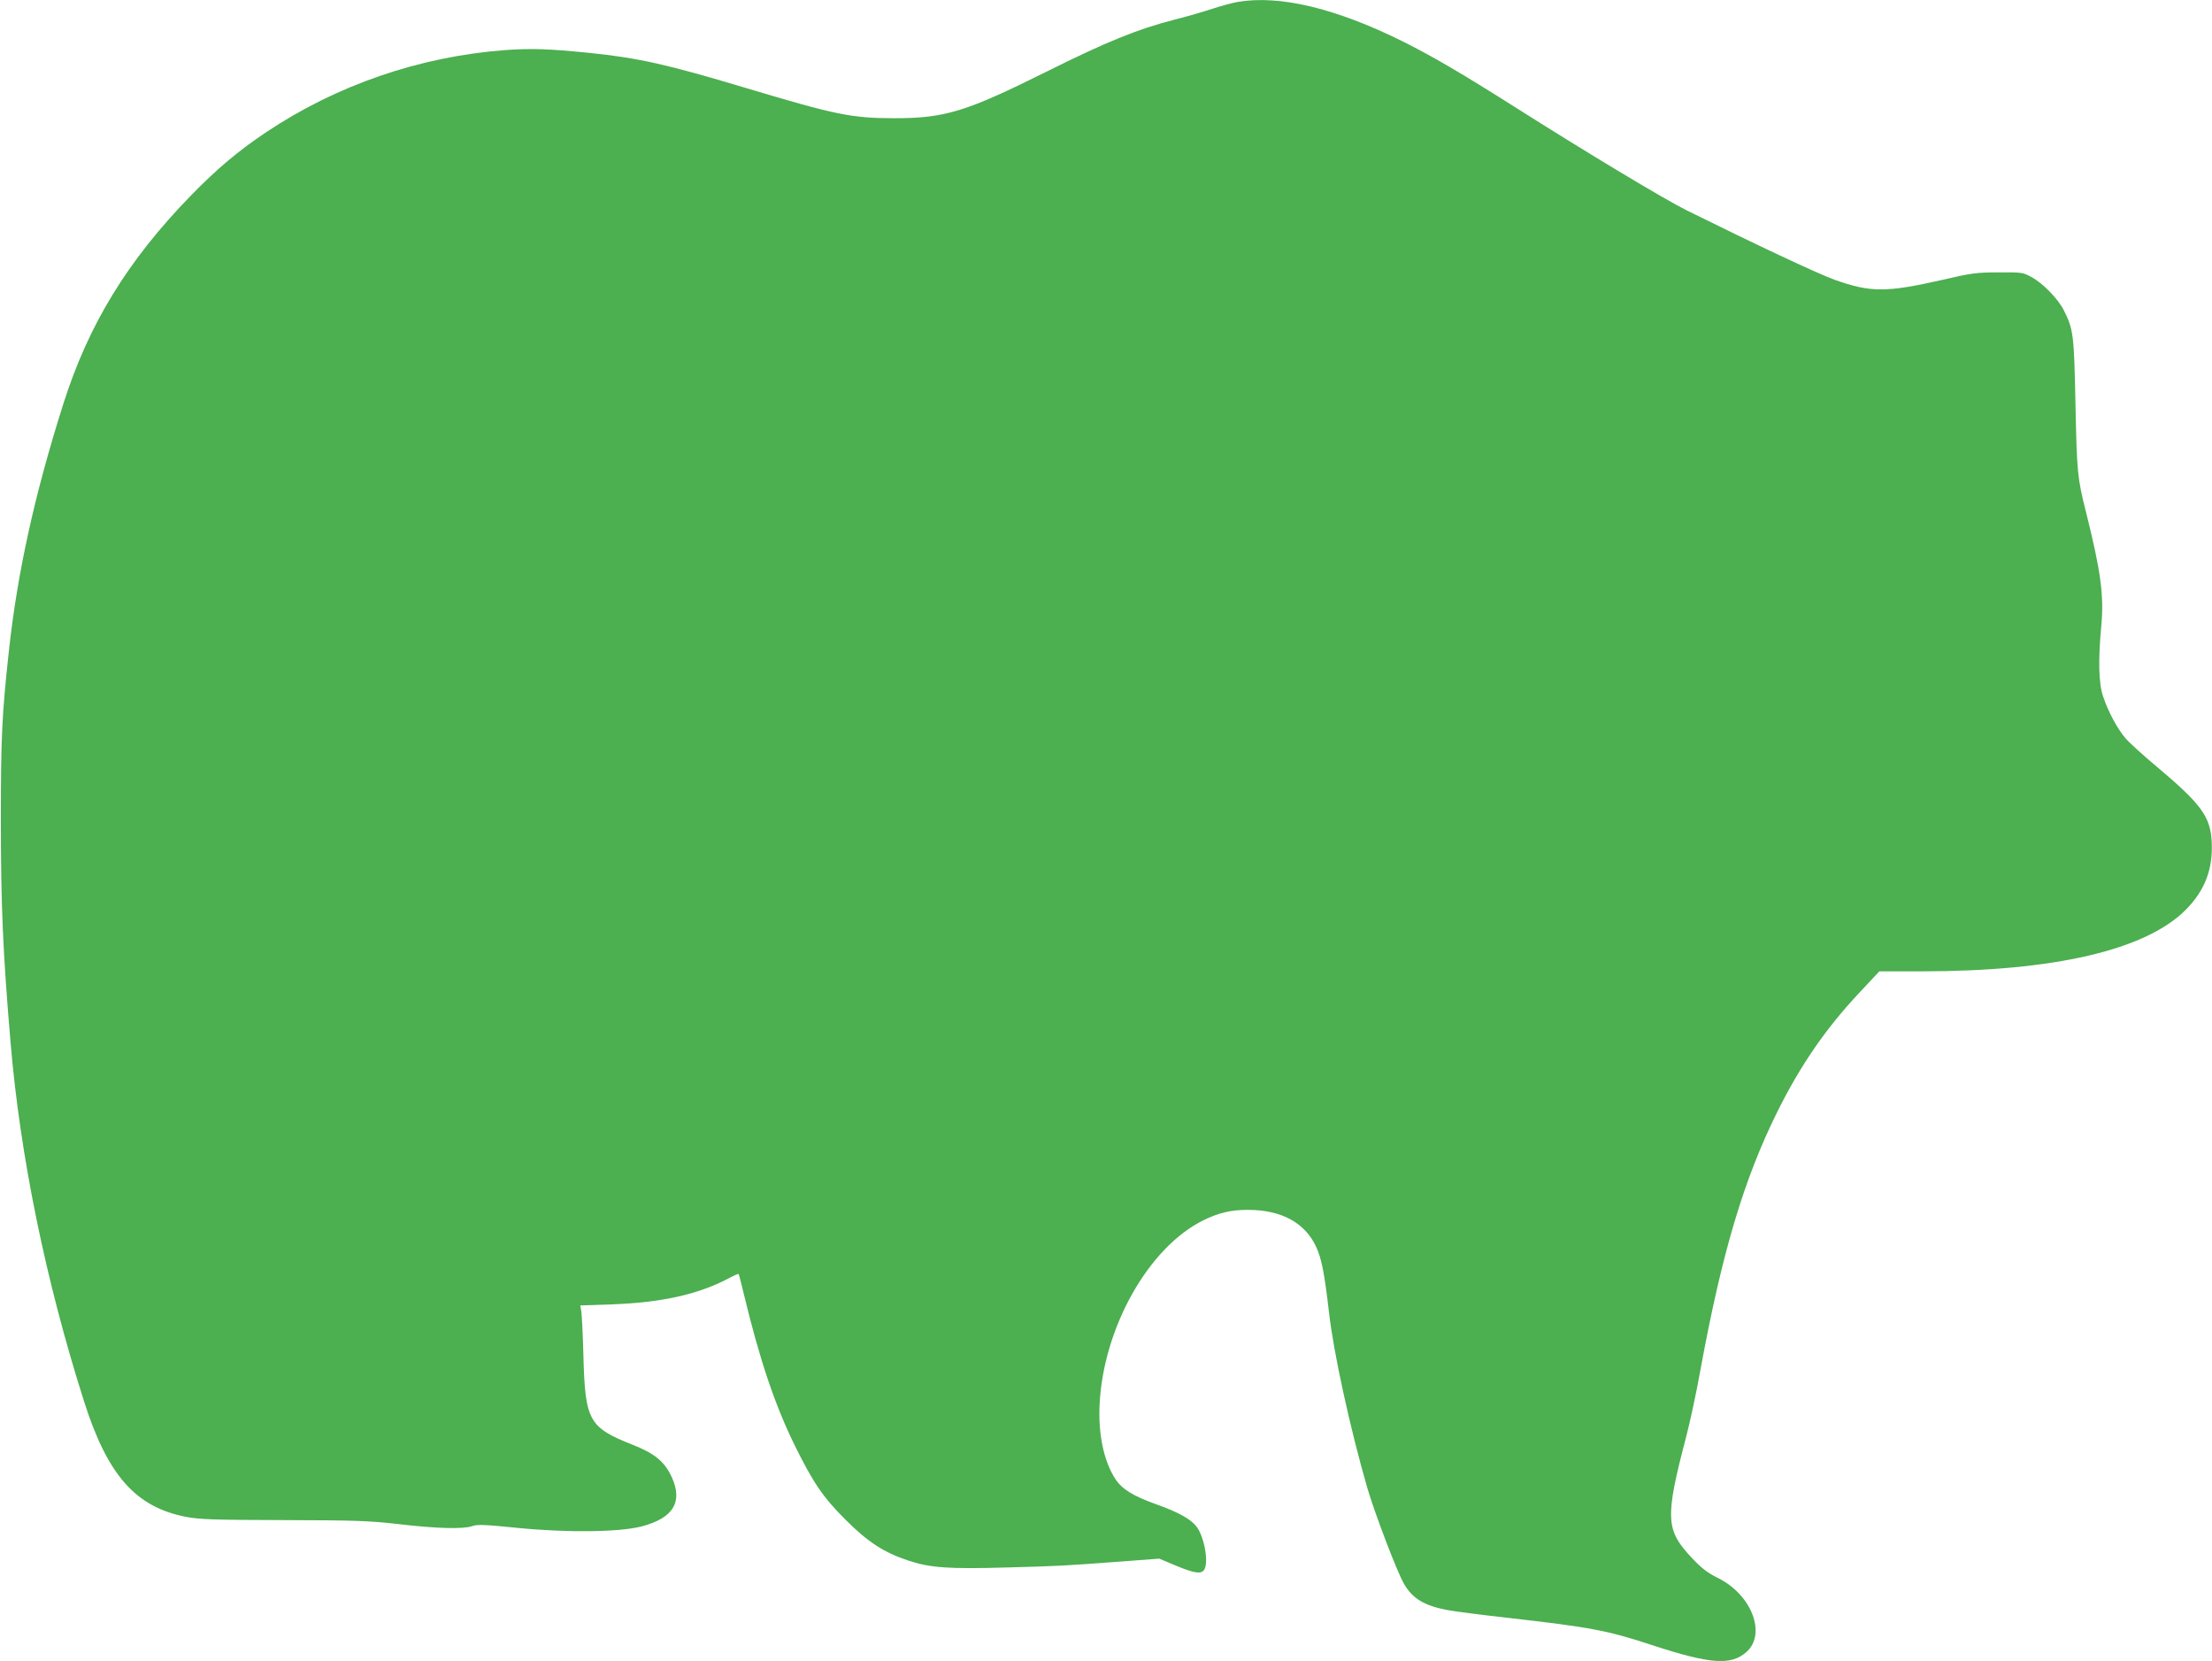
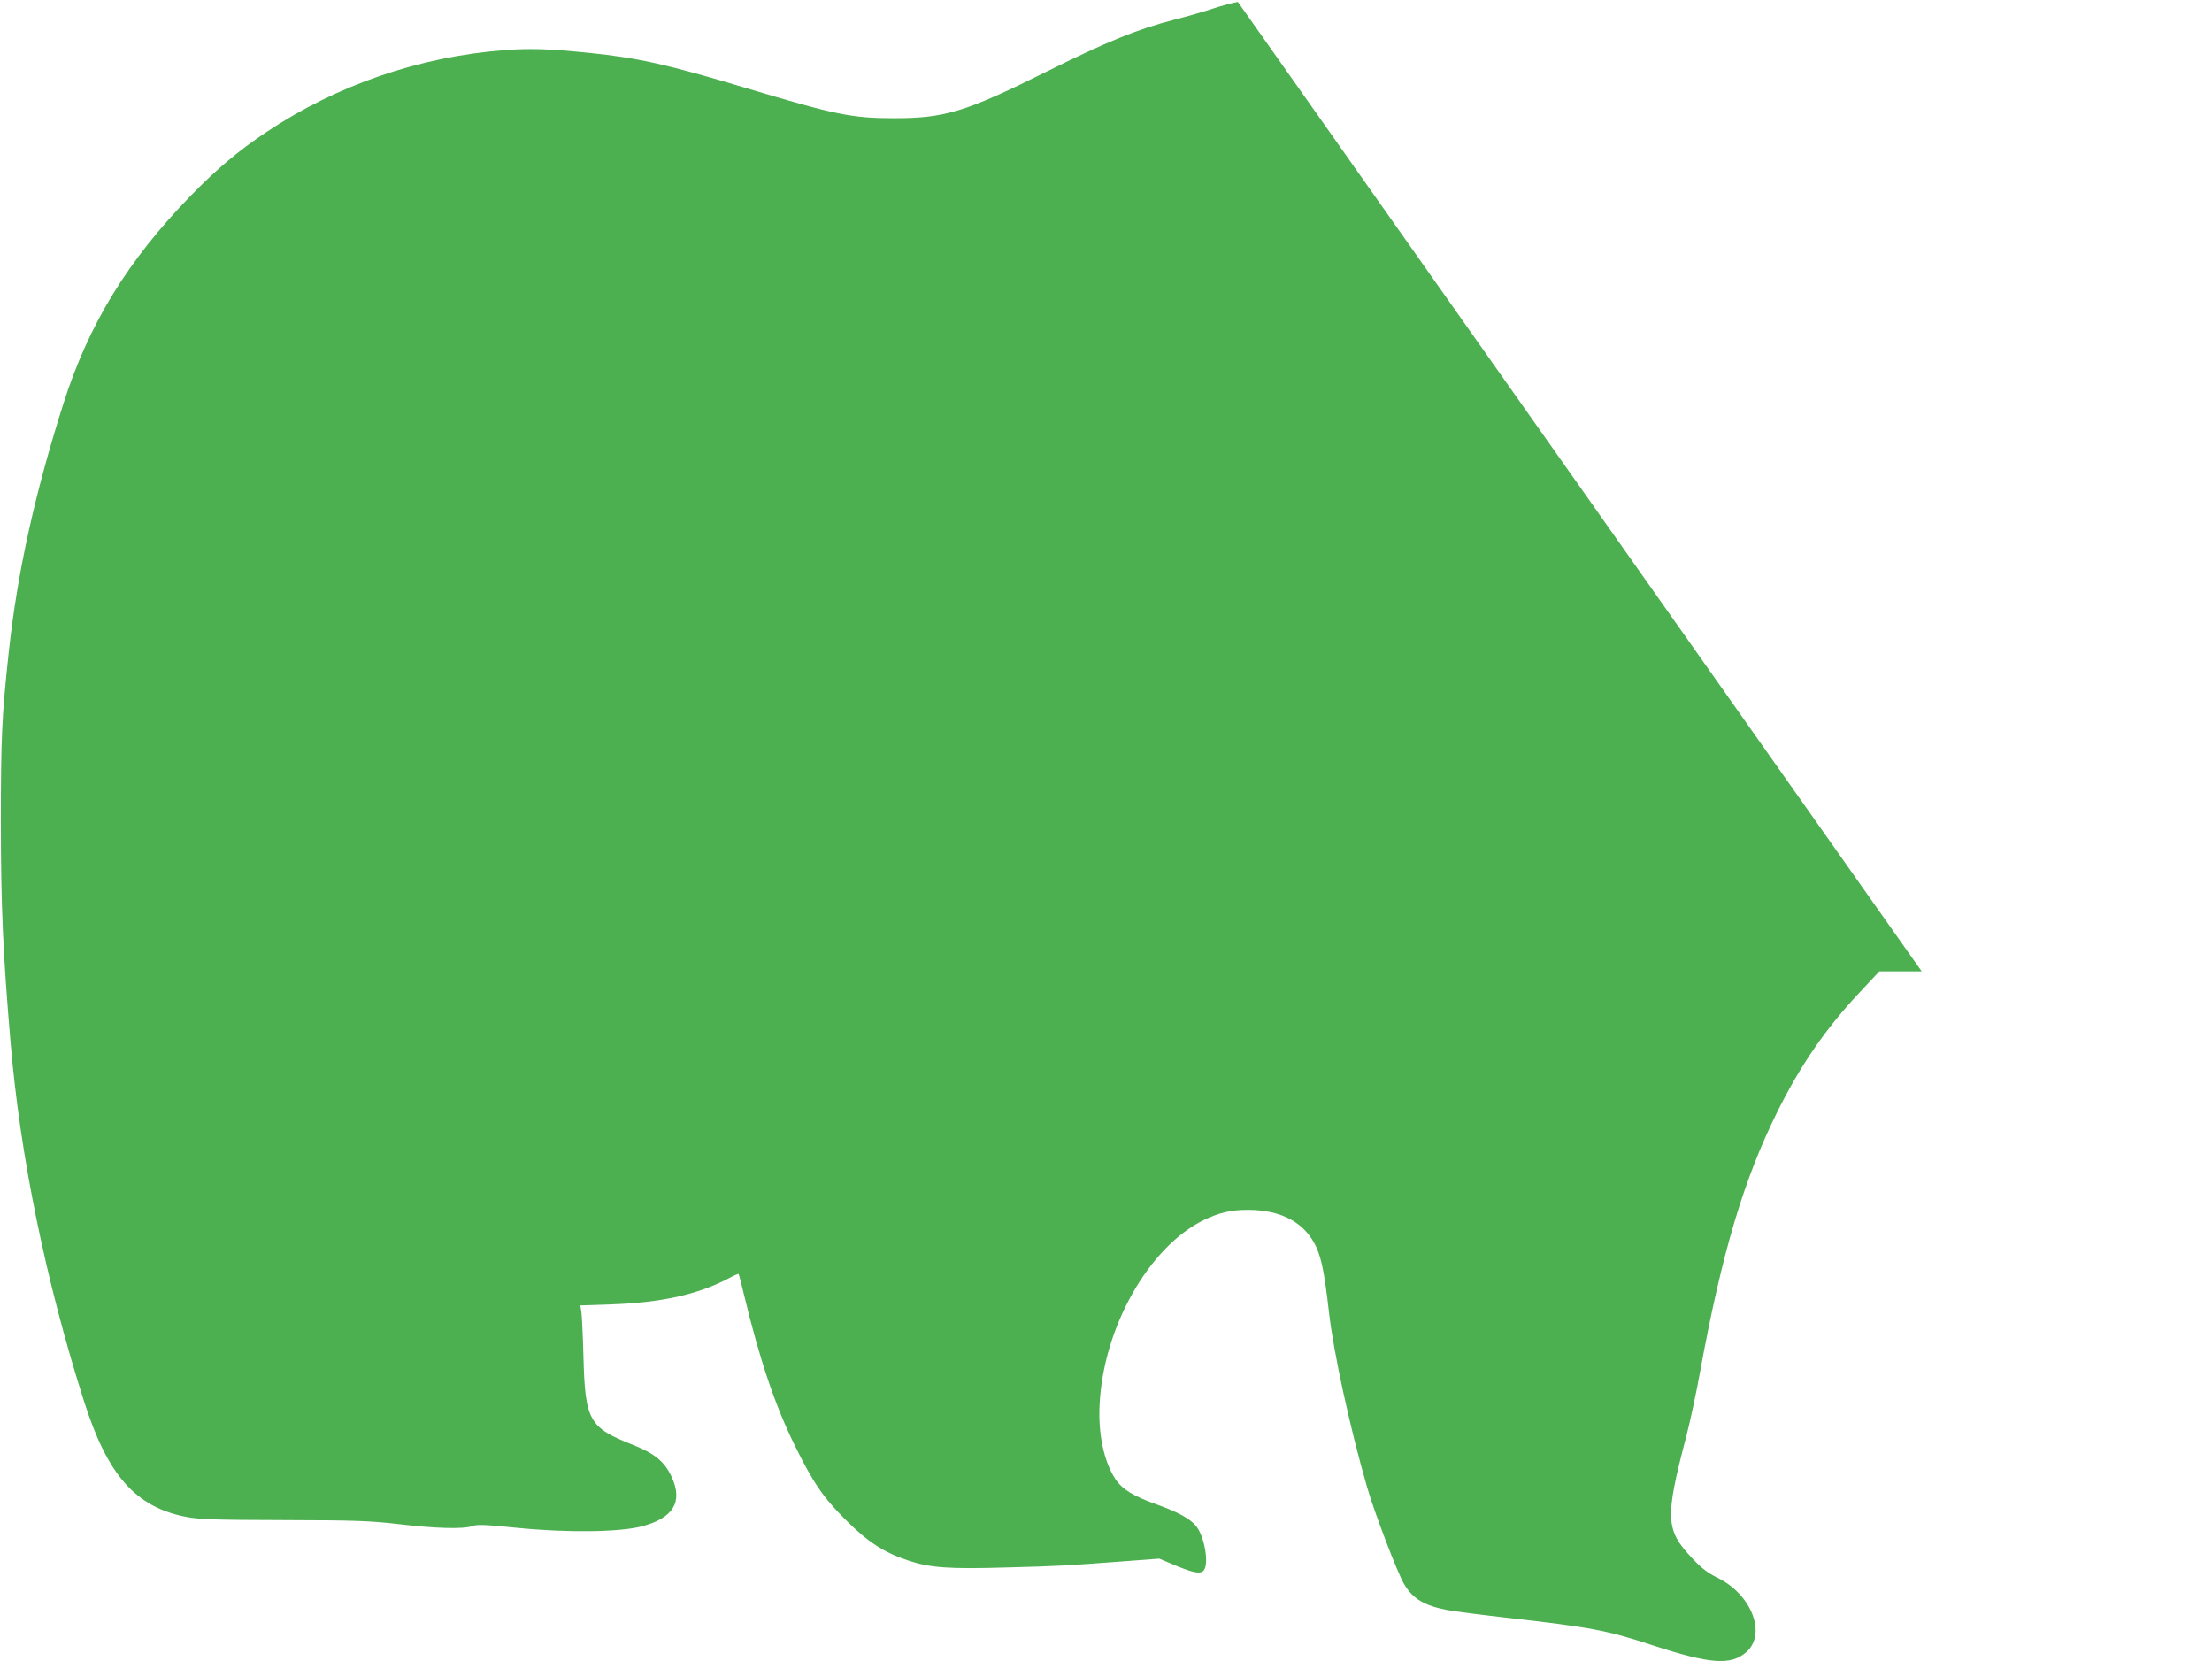
<svg xmlns="http://www.w3.org/2000/svg" version="1.0" width="1280pt" height="961pt" viewBox="0 0 1280 961" preserveAspectRatio="xMidYMid meet">
  <g transform="translate(0,961) scale(0.1,-0.1)" fill="#4caf50" stroke="none">
-     <path d="M7163 9599 c-29 -5 -94 -22 -145 -39 -51 -17 -151 -46 -223 -64 -213 -55 -389 -126 -740 -301 -466 -232 -587 -269 -880 -269 -247 0 -342 20 -859 175 -453 136 -622 174 -906 203 -238 24 -337 27 -490 16 -494 -38 -971 -202 -1380 -475 -160 -107 -285 -212 -435 -366 -367 -377 -592 -745 -738 -1204 -168 -529 -267 -982 -316 -1435 -40 -368 -46 -498 -46 -975 0 -494 12 -770 56 -1285 55 -655 203 -1380 425 -2077 136 -428 298 -612 589 -669 78 -15 156 -18 565 -19 421 -1 497 -4 665 -23 217 -26 377 -30 427 -12 29 11 73 9 262 -10 291 -29 592 -25 721 9 181 48 238 141 172 285 -41 89 -98 136 -224 186 -256 101 -277 139 -287 515 -3 121 -9 236 -12 256 l-6 36 178 6 c289 10 502 57 677 149 31 17 59 29 61 27 2 -2 16 -56 31 -119 91 -378 180 -642 295 -875 105 -213 163 -299 295 -430 127 -127 221 -188 361 -234 126 -42 234 -50 572 -40 303 8 333 10 668 35 l212 16 88 -37 c112 -47 153 -54 171 -29 29 39 3 191 -43 251 -33 44 -106 84 -232 129 -137 49 -199 88 -238 147 -66 101 -100 259 -91 432 22 445 284 909 601 1065 88 43 158 60 256 60 195 0 332 -74 397 -216 31 -69 47 -150 73 -374 26 -234 123 -676 221 -1015 43 -149 175 -494 214 -560 49 -84 117 -125 248 -150 41 -8 197 -28 348 -45 483 -55 577 -72 844 -160 331 -108 451 -117 540 -39 120 105 30 336 -168 431 -54 27 -89 53 -143 110 -157 166 -161 231 -36 708 22 85 59 256 81 380 125 682 252 1108 447 1500 133 267 278 478 473 686 l116 124 245 0 c766 0 1294 123 1526 354 113 113 161 238 152 399 -8 143 -62 216 -314 428 -79 66 -162 141 -184 167 -48 56 -100 153 -130 242 -26 76 -29 209 -11 405 17 179 -2 318 -88 662 -50 197 -53 233 -61 623 -8 403 -12 435 -67 544 -33 66 -120 156 -186 192 -51 28 -55 29 -192 28 -127 0 -157 -4 -320 -42 -329 -75 -420 -75 -628 -1 -98 35 -463 207 -857 402 -132 66 -570 329 -985 592 -322 204 -487 300 -659 386 -386 191 -709 269 -953 228z" />
+     <path d="M7163 9599 c-29 -5 -94 -22 -145 -39 -51 -17 -151 -46 -223 -64 -213 -55 -389 -126 -740 -301 -466 -232 -587 -269 -880 -269 -247 0 -342 20 -859 175 -453 136 -622 174 -906 203 -238 24 -337 27 -490 16 -494 -38 -971 -202 -1380 -475 -160 -107 -285 -212 -435 -366 -367 -377 -592 -745 -738 -1204 -168 -529 -267 -982 -316 -1435 -40 -368 -46 -498 -46 -975 0 -494 12 -770 56 -1285 55 -655 203 -1380 425 -2077 136 -428 298 -612 589 -669 78 -15 156 -18 565 -19 421 -1 497 -4 665 -23 217 -26 377 -30 427 -12 29 11 73 9 262 -10 291 -29 592 -25 721 9 181 48 238 141 172 285 -41 89 -98 136 -224 186 -256 101 -277 139 -287 515 -3 121 -9 236 -12 256 l-6 36 178 6 c289 10 502 57 677 149 31 17 59 29 61 27 2 -2 16 -56 31 -119 91 -378 180 -642 295 -875 105 -213 163 -299 295 -430 127 -127 221 -188 361 -234 126 -42 234 -50 572 -40 303 8 333 10 668 35 l212 16 88 -37 c112 -47 153 -54 171 -29 29 39 3 191 -43 251 -33 44 -106 84 -232 129 -137 49 -199 88 -238 147 -66 101 -100 259 -91 432 22 445 284 909 601 1065 88 43 158 60 256 60 195 0 332 -74 397 -216 31 -69 47 -150 73 -374 26 -234 123 -676 221 -1015 43 -149 175 -494 214 -560 49 -84 117 -125 248 -150 41 -8 197 -28 348 -45 483 -55 577 -72 844 -160 331 -108 451 -117 540 -39 120 105 30 336 -168 431 -54 27 -89 53 -143 110 -157 166 -161 231 -36 708 22 85 59 256 81 380 125 682 252 1108 447 1500 133 267 278 478 473 686 l116 124 245 0 z" />
  </g>
</svg>